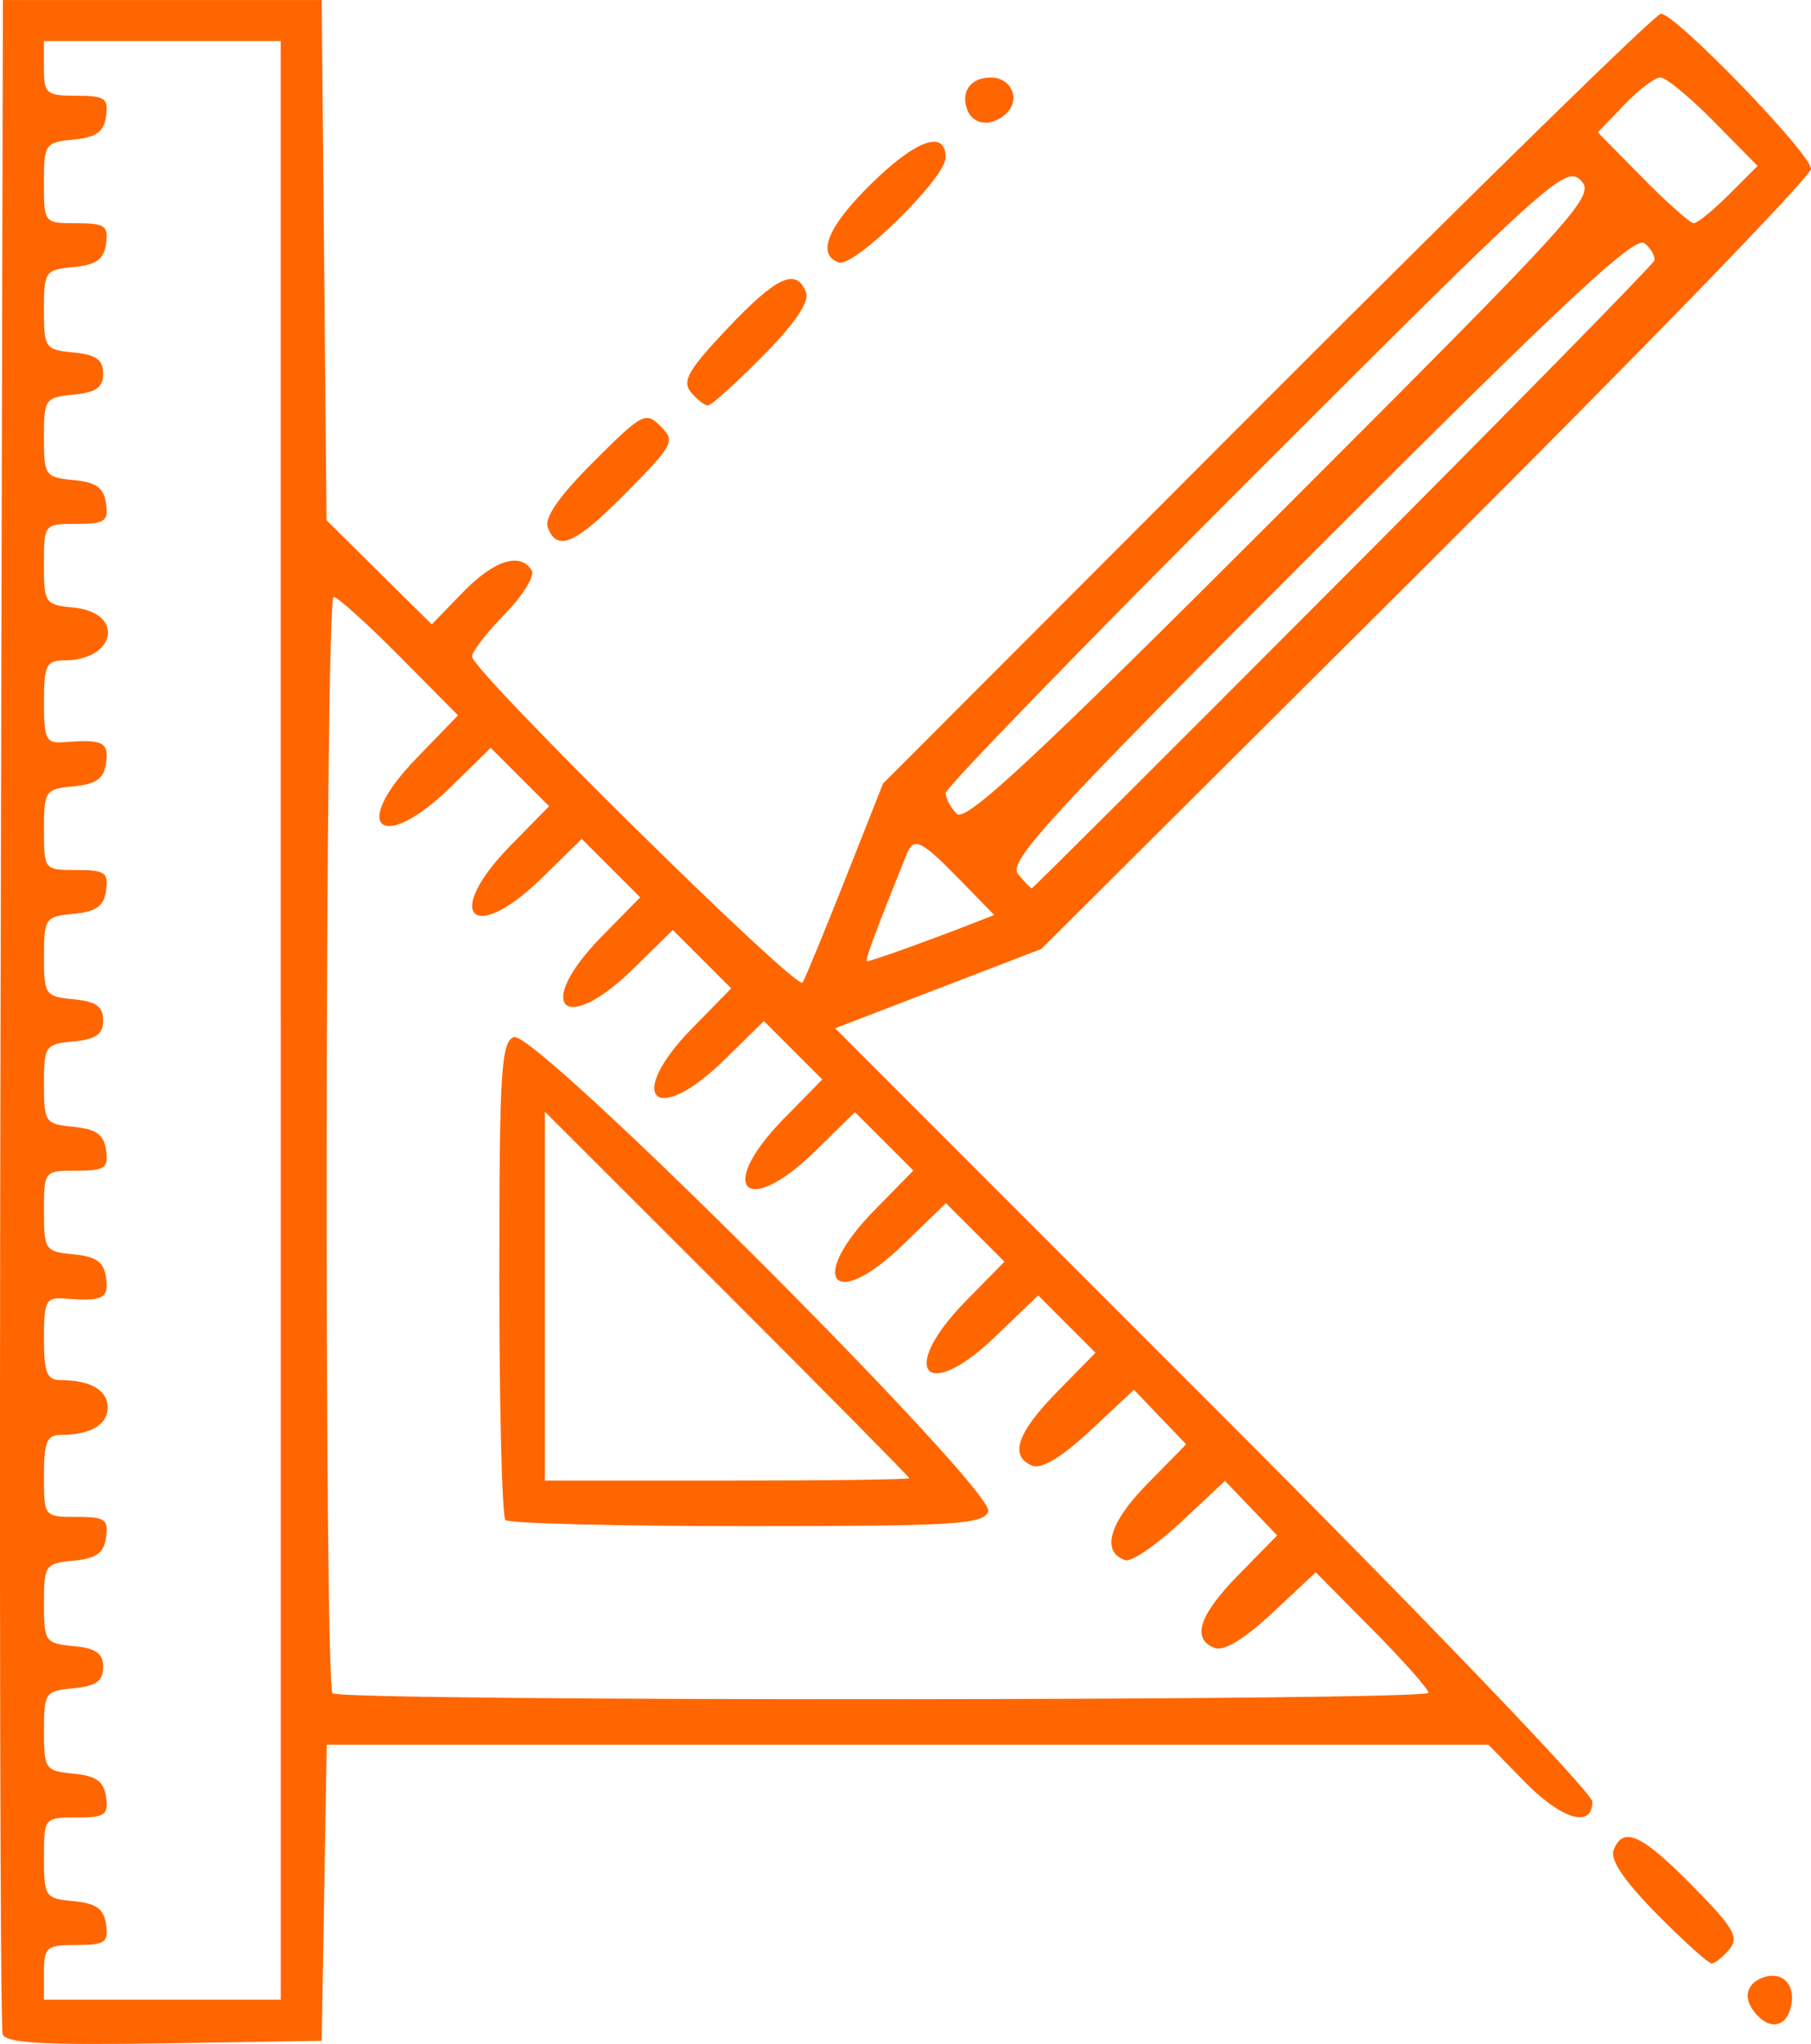
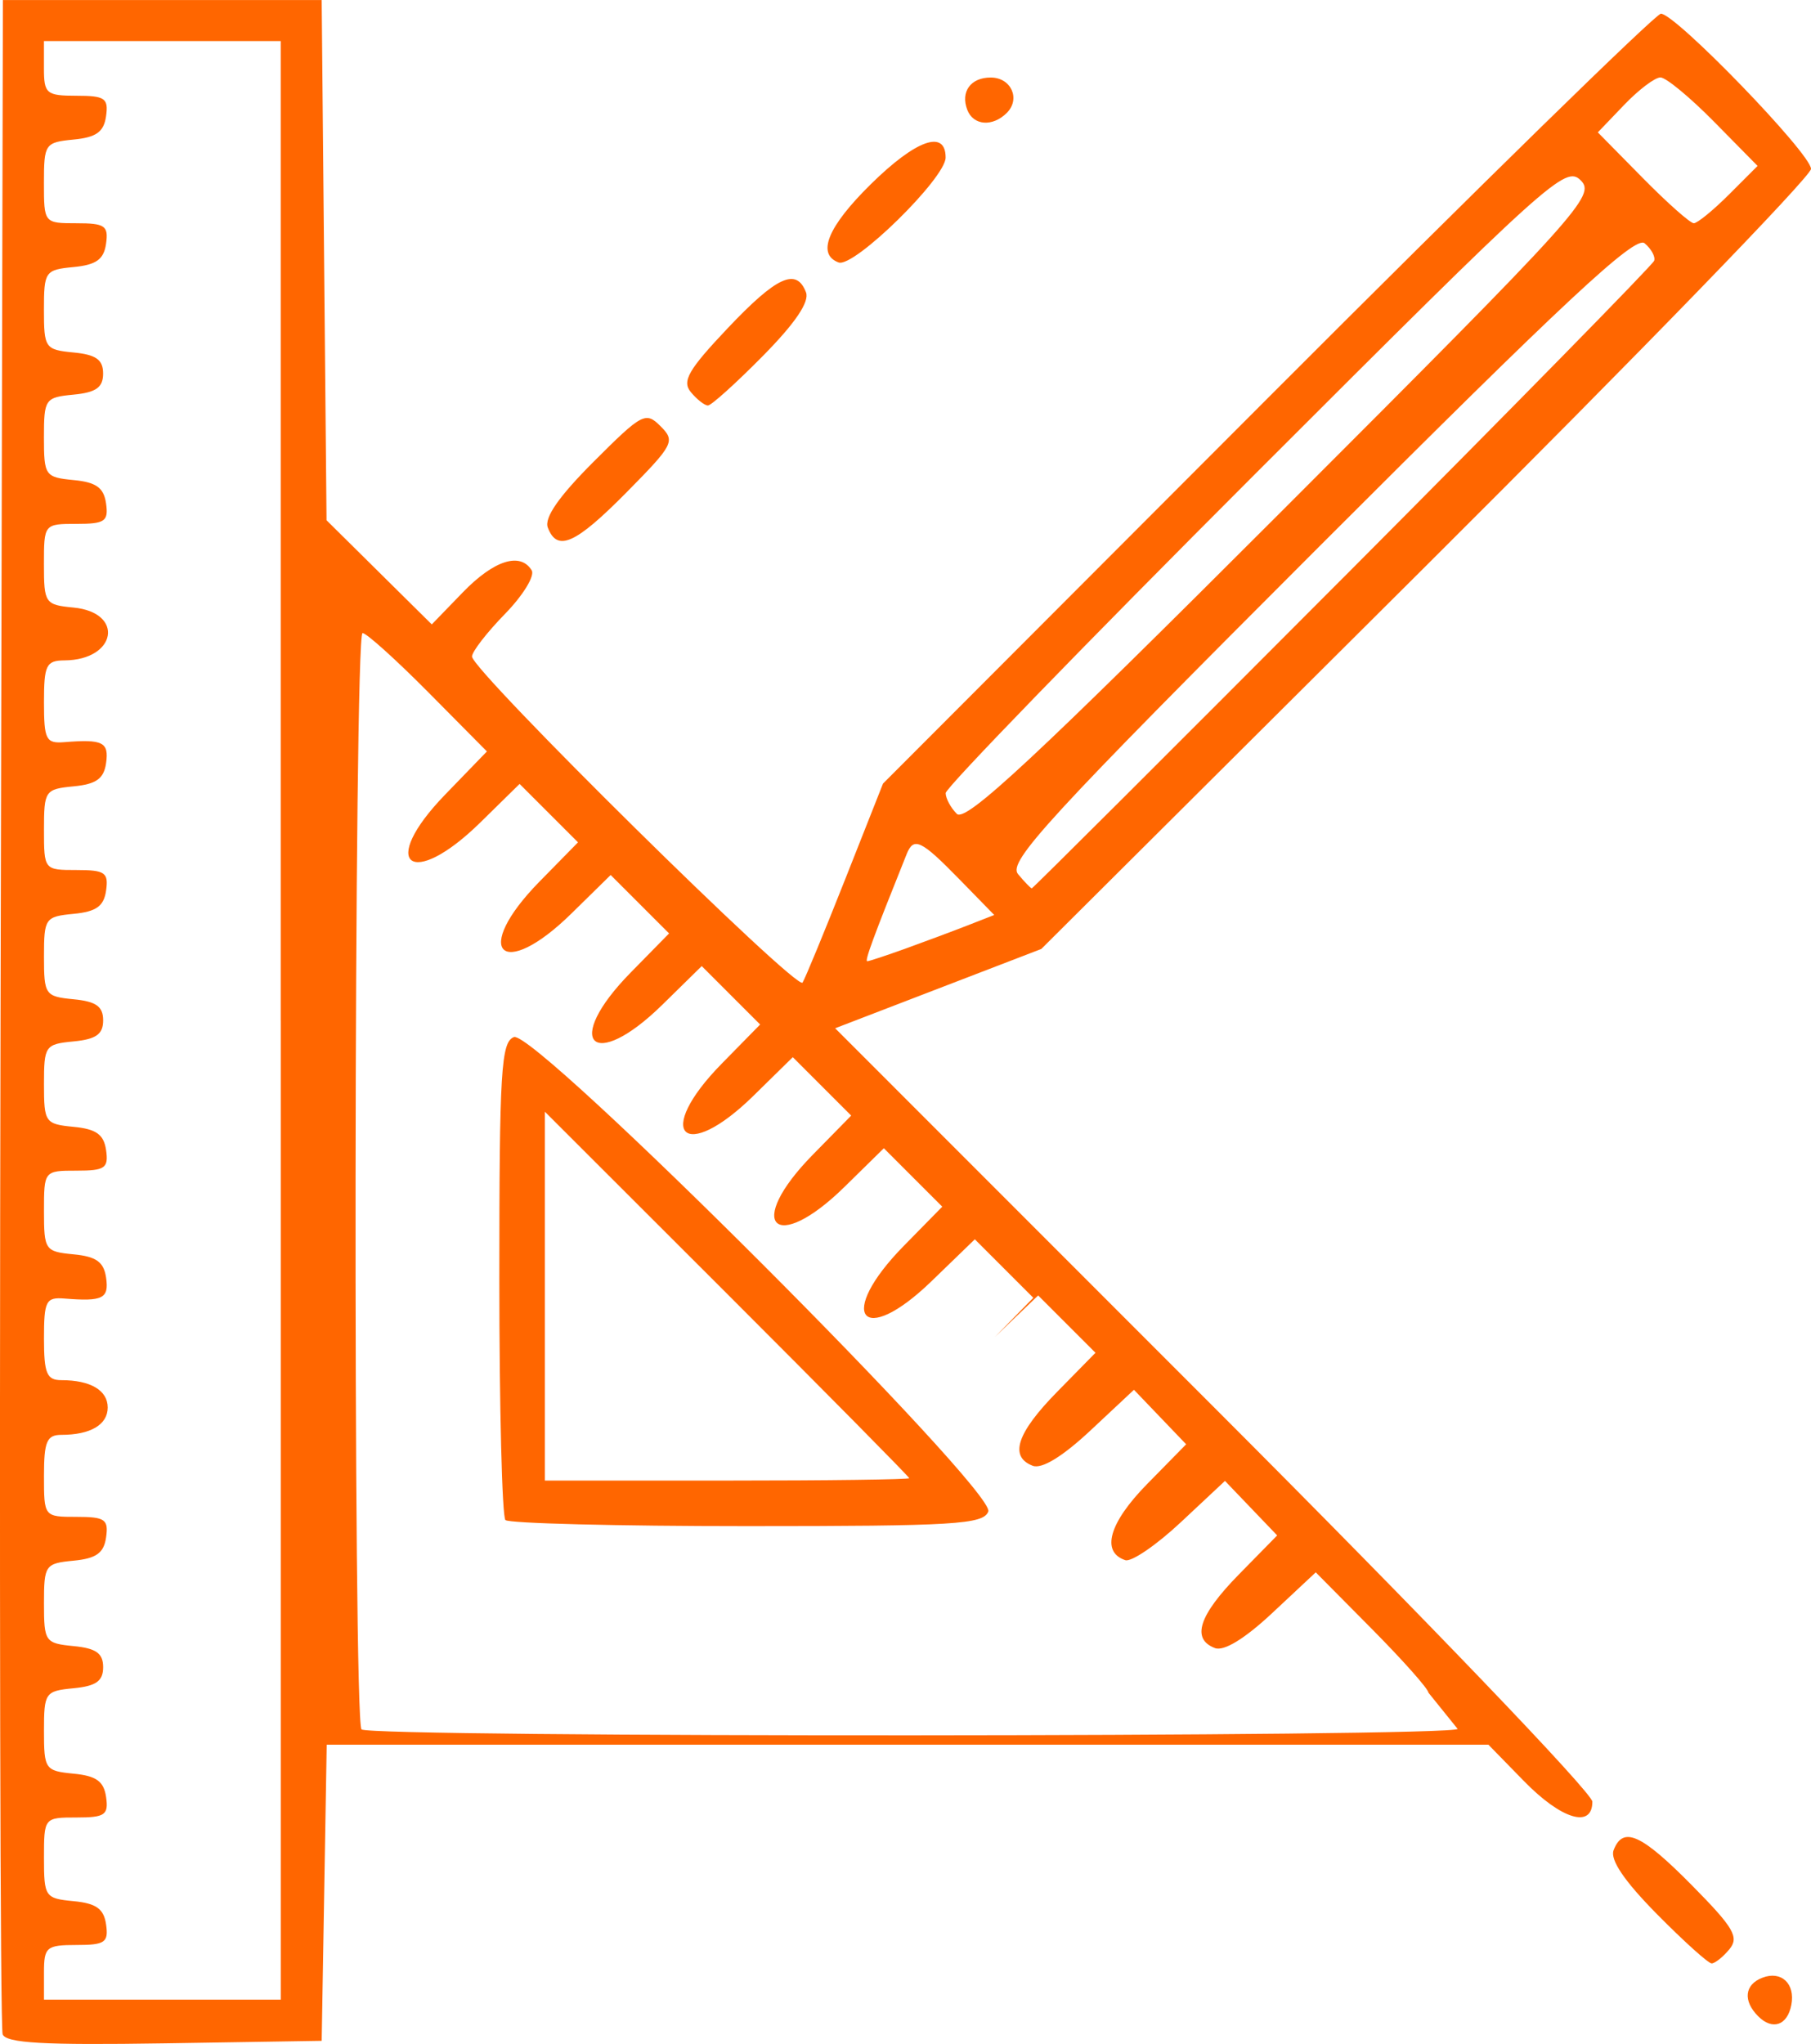
<svg xmlns="http://www.w3.org/2000/svg" xmlns:ns1="http://www.inkscape.org/namespaces/inkscape" xmlns:ns2="http://sodipodi.sourceforge.net/DTD/sodipodi-0.dtd" width="12.005mm" height="13.547mm" viewBox="0 0 42.539 48" id="svg4858" version="1.1" ns1:version="0.91 r13725" ns2:docname="engineering.svg">
  <defs id="defs4860" />
  <ns2:namedview id="base" pagecolor="#ffffff" bordercolor="#666666" borderopacity="1.0" ns1:pageopacity="0.0" ns1:pageshadow="2" ns1:zoom="1" ns1:cx="243.16267" ns1:cy="-63.383454" ns1:document-units="px" ns1:current-layer="layer1" showgrid="false" ns1:window-width="1366" ns1:window-height="715" ns1:window-x="0" ns1:window-y="0" ns1:window-maximized="1" fit-margin-top="0" fit-margin-left="0" fit-margin-right="0" fit-margin-bottom="0" />
  <g ns1:label="Layer 1" ns1:groupmode="layer" id="layer1" transform="translate(-52.679,-166.707)">
-     <path style="fill:#ff6600" d="m 52.741,214.478 c -0.057,-0.15 -0.079,-10.96 -0.049,-24.022 l 0.055,-23.749 3.744,0 3.744,0 0.057,6.108 0.057,6.108 1.236,1.223 1.236,1.223 0.728,-0.752 c 0.731,-0.755 1.351,-0.953 1.619,-0.518 0.079,0.128 -0.204,0.59 -0.629,1.025 -0.425,0.436 -0.773,0.885 -0.773,0.999 0,0.333 7.636,7.865 7.764,7.658 0.064,-0.103 0.515,-1.197 1.003,-2.431 l 0.887,-2.243 9.026,-9.04 c 4.964,-4.972 9.125,-9.04 9.246,-9.04 0.345,0 3.526,3.288 3.526,3.645 0,0.176 -4.068,4.369 -9.04,9.319 l -9.04,9 -2.421,0.931 -2.421,0.931 8.893,8.895 c 4.921,4.922 8.893,9.062 8.893,9.268 0,0.636 -0.725,0.419 -1.605,-0.482 l -0.836,-0.856 -13.644,0 -13.644,0 -0.059,3.477 -0.059,3.477 -3.696,0.059 c -2.839,0.045 -3.72,-0.005 -3.799,-0.214 z m 6.532,-23.808 0,-23 -2.781,0 -2.781,0 0,0.642 c 0,0.593 0.058,0.642 0.764,0.642 0.67,0 0.755,0.059 0.695,0.481 -0.052,0.369 -0.231,0.497 -0.764,0.548 -0.67,0.065 -0.695,0.102 -0.695,1.016 0,0.946 0.003,0.949 0.764,0.949 0.67,0 0.755,0.059 0.695,0.481 -0.052,0.369 -0.231,0.497 -0.764,0.548 -0.668,0.064 -0.695,0.103 -0.695,1.003 0,0.899 0.027,0.938 0.695,1.003 0.53,0.051 0.695,0.169 0.695,0.495 0,0.326 -0.165,0.444 -0.695,0.495 -0.668,0.064 -0.695,0.103 -0.695,1.003 0,0.899 0.027,0.938 0.695,1.003 0.533,0.051 0.711,0.179 0.764,0.548 0.06,0.422 -0.026,0.481 -0.695,0.481 -0.761,0 -0.764,0.004 -0.764,0.949 0,0.914 0.026,0.952 0.694,1.016 1.204,0.116 1.013,1.232 -0.212,1.241 -0.429,0.003 -0.481,0.111 -0.481,0.981 0,0.883 0.047,0.974 0.481,0.939 0.901,-0.073 1.047,7e-5 0.978,0.49 -0.052,0.369 -0.231,0.497 -0.764,0.548 -0.67,0.065 -0.695,0.102 -0.695,1.016 0,0.946 0.003,0.949 0.764,0.949 0.67,0 0.755,0.059 0.695,0.481 -0.052,0.369 -0.231,0.497 -0.764,0.548 -0.668,0.064 -0.695,0.103 -0.695,1.003 0,0.899 0.027,0.938 0.695,1.003 0.53,0.051 0.695,0.169 0.695,0.495 0,0.326 -0.165,0.444 -0.695,0.495 -0.668,0.064 -0.695,0.103 -0.695,1.003 0,0.899 0.027,0.938 0.695,1.003 0.533,0.051 0.711,0.179 0.764,0.548 0.06,0.422 -0.026,0.481 -0.695,0.481 -0.761,0 -0.764,0.004 -0.764,0.949 0,0.915 0.025,0.952 0.695,1.016 0.533,0.051 0.711,0.179 0.764,0.548 0.07,0.49 -0.076,0.563 -0.978,0.49 -0.435,-0.035 -0.481,0.056 -0.481,0.939 0,0.822 0.066,0.978 0.41,0.978 0.683,0 1.087,0.239 1.087,0.642 0,0.403 -0.404,0.642 -1.087,0.642 -0.344,0 -0.41,0.156 -0.41,0.963 0,0.961 0.001,0.963 0.764,0.963 0.67,0 0.755,0.059 0.695,0.481 -0.052,0.369 -0.231,0.497 -0.764,0.548 -0.668,0.064 -0.695,0.103 -0.695,1.003 0,0.899 0.027,0.938 0.695,1.003 0.53,0.051 0.695,0.169 0.695,0.495 0,0.326 -0.165,0.444 -0.695,0.495 -0.668,0.064 -0.695,0.103 -0.695,1.003 0,0.899 0.027,0.938 0.695,1.003 0.533,0.051 0.711,0.179 0.764,0.548 0.06,0.422 -0.026,0.481 -0.695,0.481 -0.761,0 -0.764,0.004 -0.764,0.949 0,0.915 0.025,0.952 0.695,1.016 0.533,0.051 0.711,0.179 0.764,0.548 0.06,0.422 -0.026,0.481 -0.695,0.481 -0.706,0 -0.764,0.049 -0.764,0.642 l 0,0.642 2.781,0 2.781,0 0,-23 z m 26.958,15.785 c 0,-0.085 -0.596,-0.756 -1.323,-1.49 l -1.323,-1.335 -1.019,0.953 c -0.65,0.608 -1.139,0.907 -1.351,0.825 -0.558,-0.214 -0.376,-0.77 0.566,-1.73 l 0.898,-0.915 -0.613,-0.64 -0.613,-0.64 -1.041,0.974 c -0.573,0.536 -1.158,0.935 -1.301,0.887 -0.576,-0.192 -0.38,-0.877 0.511,-1.785 l 0.919,-0.936 -0.613,-0.64 -0.613,-0.64 -1.022,0.956 c -0.653,0.611 -1.142,0.91 -1.355,0.829 -0.559,-0.214 -0.376,-0.77 0.57,-1.734 l 0.903,-0.92 -0.673,-0.673 -0.673,-0.673 -1.017,0.975 c -1.642,1.574 -2.277,0.78 -0.679,-0.848 l 0.903,-0.92 -0.687,-0.687 -0.687,-0.687 -1.018,0.985 c -1.637,1.583 -2.251,0.8 -0.65,-0.831 l 0.903,-0.92 -0.686,-0.686 -0.686,-0.686 -0.92,0.903 c -1.641,1.611 -2.361,0.892 -0.75,-0.75 l 0.903,-0.92 -0.686,-0.686 -0.686,-0.686 -0.92,0.903 c -1.641,1.611 -2.361,0.892 -0.75,-0.75 l 0.903,-0.92 -0.686,-0.686 -0.686,-0.686 -0.92,0.903 c -1.641,1.611 -2.361,0.892 -0.75,-0.75 l 0.903,-0.92 -0.686,-0.686 -0.686,-0.686 -0.92,0.903 c -1.641,1.611 -2.361,0.892 -0.75,-0.75 l 0.903,-0.92 -0.686,-0.686 -0.686,-0.686 -0.92,0.903 c -1.63,1.6 -2.414,0.987 -0.832,-0.649 l 0.984,-1.017 -1.377,-1.39 c -0.758,-0.764 -1.452,-1.39 -1.544,-1.39 -0.202,0 -0.226,25.544 -0.024,25.746 0.194,0.194 25.746,0.182 25.746,-0.012 z M 64.551,202.402 c -0.078,-0.079 -0.143,-2.633 -0.143,-5.677 0,-4.878 0.041,-5.55 0.343,-5.665 0.487,-0.187 11.329,10.655 11.142,11.142 -0.116,0.302 -0.788,0.343 -5.665,0.343 -3.044,0 -5.598,-0.064 -5.677,-0.143 z m 9.485,-0.983 c 0,-0.03 -1.926,-1.979 -4.279,-4.331 l -4.279,-4.275 0,4.331 0,4.331 4.279,0 c 2.354,0 4.279,-0.025 4.279,-0.056 z m -0.08,-12.439 c 0.456,-0.165 1.11,-0.409 1.453,-0.543 l 0.624,-0.244 -0.828,-0.848 c -0.891,-0.912 -1.064,-0.994 -1.23,-0.58 -0.788,1.964 -0.99,2.514 -0.925,2.514 0.042,0 0.45,-0.135 0.906,-0.299 z m 10.262,-8.695 c 3.991,-4.005 7.283,-7.361 7.316,-7.456 0.033,-0.096 -0.068,-0.28 -0.225,-0.411 -0.224,-0.186 -1.868,1.347 -7.641,7.121 -6.373,6.375 -7.318,7.403 -7.077,7.693 0.153,0.184 0.299,0.335 0.324,0.335 0.025,0 3.311,-3.277 7.302,-7.282 z m 5.59,-9.345 c -0.356,-0.356 -0.726,-0.022 -7.645,6.895 -3.999,3.998 -7.271,7.371 -7.271,7.495 0,0.124 0.118,0.344 0.262,0.488 0.207,0.207 1.822,-1.298 7.645,-7.121 7.026,-7.026 7.365,-7.401 7.009,-7.757 z m 3.482,0.335 0.673,-0.673 -1.023,-1.039 c -0.563,-0.571 -1.129,-1.039 -1.258,-1.039 -0.13,0 -0.513,0.29 -0.853,0.645 l -0.618,0.645 1.051,1.067 c 0.578,0.587 1.119,1.067 1.203,1.067 0.084,0 0.455,-0.303 0.825,-0.673 z m 0.689,42.782 c -0.364,-0.364 -0.323,-0.746 0.097,-0.907 0.446,-0.171 0.776,0.14 0.68,0.639 -0.093,0.482 -0.442,0.602 -0.777,0.268 z m -2.382,-2.403 c -0.763,-0.773 -1.102,-1.273 -1.016,-1.498 0.22,-0.575 0.649,-0.382 1.844,0.828 0.981,0.993 1.11,1.215 0.876,1.498 -0.152,0.183 -0.339,0.332 -0.417,0.332 -0.078,0 -0.657,-0.522 -1.287,-1.16 z M 65.547,179.096 c -0.089,-0.231 0.259,-0.731 1.074,-1.546 1.141,-1.141 1.224,-1.185 1.574,-0.835 0.35,0.35 0.309,0.431 -0.792,1.546 -1.207,1.222 -1.634,1.414 -1.856,0.835 z m 3.36,-3.181 c -0.214,-0.257 -0.061,-0.523 0.861,-1.498 1.154,-1.22 1.618,-1.433 1.843,-0.847 0.086,0.225 -0.253,0.725 -1.016,1.498 -0.63,0.638 -1.209,1.16 -1.287,1.16 -0.078,0 -0.258,-0.141 -0.401,-0.313 z m 3.47,-3.046 c -0.521,-0.194 -0.255,-0.842 0.756,-1.837 1.061,-1.045 1.758,-1.293 1.758,-0.627 0,0.484 -2.156,2.597 -2.514,2.464 z m 3.023,-3.584 c -0.163,-0.425 0.079,-0.759 0.55,-0.759 0.479,0 0.707,0.501 0.379,0.83 -0.334,0.334 -0.787,0.3 -0.929,-0.071 z" id="path5555" ns1:connector-curvature="0" />
+     <path style="fill:#ff6600" d="m 52.741,214.478 c -0.057,-0.15 -0.079,-10.96 -0.049,-24.022 l 0.055,-23.749 3.744,0 3.744,0 0.057,6.108 0.057,6.108 1.236,1.223 1.236,1.223 0.728,-0.752 c 0.731,-0.755 1.351,-0.953 1.619,-0.518 0.079,0.128 -0.204,0.59 -0.629,1.025 -0.425,0.436 -0.773,0.885 -0.773,0.999 0,0.333 7.636,7.865 7.764,7.658 0.064,-0.103 0.515,-1.197 1.003,-2.431 l 0.887,-2.243 9.026,-9.04 c 4.964,-4.972 9.125,-9.04 9.246,-9.04 0.345,0 3.526,3.288 3.526,3.645 0,0.176 -4.068,4.369 -9.04,9.319 l -9.04,9 -2.421,0.931 -2.421,0.931 8.893,8.895 c 4.921,4.922 8.893,9.062 8.893,9.268 0,0.636 -0.725,0.419 -1.605,-0.482 l -0.836,-0.856 -13.644,0 -13.644,0 -0.059,3.477 -0.059,3.477 -3.696,0.059 c -2.839,0.045 -3.72,-0.005 -3.799,-0.214 z m 6.532,-23.808 0,-23 -2.781,0 -2.781,0 0,0.642 c 0,0.593 0.058,0.642 0.764,0.642 0.67,0 0.755,0.059 0.695,0.481 -0.052,0.369 -0.231,0.497 -0.764,0.548 -0.67,0.065 -0.695,0.102 -0.695,1.016 0,0.946 0.003,0.949 0.764,0.949 0.67,0 0.755,0.059 0.695,0.481 -0.052,0.369 -0.231,0.497 -0.764,0.548 -0.668,0.064 -0.695,0.103 -0.695,1.003 0,0.899 0.027,0.938 0.695,1.003 0.53,0.051 0.695,0.169 0.695,0.495 0,0.326 -0.165,0.444 -0.695,0.495 -0.668,0.064 -0.695,0.103 -0.695,1.003 0,0.899 0.027,0.938 0.695,1.003 0.533,0.051 0.711,0.179 0.764,0.548 0.06,0.422 -0.026,0.481 -0.695,0.481 -0.761,0 -0.764,0.004 -0.764,0.949 0,0.914 0.026,0.952 0.694,1.016 1.204,0.116 1.013,1.232 -0.212,1.241 -0.429,0.003 -0.481,0.111 -0.481,0.981 0,0.883 0.047,0.974 0.481,0.939 0.901,-0.073 1.047,7e-5 0.978,0.49 -0.052,0.369 -0.231,0.497 -0.764,0.548 -0.67,0.065 -0.695,0.102 -0.695,1.016 0,0.946 0.003,0.949 0.764,0.949 0.67,0 0.755,0.059 0.695,0.481 -0.052,0.369 -0.231,0.497 -0.764,0.548 -0.668,0.064 -0.695,0.103 -0.695,1.003 0,0.899 0.027,0.938 0.695,1.003 0.53,0.051 0.695,0.169 0.695,0.495 0,0.326 -0.165,0.444 -0.695,0.495 -0.668,0.064 -0.695,0.103 -0.695,1.003 0,0.899 0.027,0.938 0.695,1.003 0.533,0.051 0.711,0.179 0.764,0.548 0.06,0.422 -0.026,0.481 -0.695,0.481 -0.761,0 -0.764,0.004 -0.764,0.949 0,0.915 0.025,0.952 0.695,1.016 0.533,0.051 0.711,0.179 0.764,0.548 0.07,0.49 -0.076,0.563 -0.978,0.49 -0.435,-0.035 -0.481,0.056 -0.481,0.939 0,0.822 0.066,0.978 0.41,0.978 0.683,0 1.087,0.239 1.087,0.642 0,0.403 -0.404,0.642 -1.087,0.642 -0.344,0 -0.41,0.156 -0.41,0.963 0,0.961 0.001,0.963 0.764,0.963 0.67,0 0.755,0.059 0.695,0.481 -0.052,0.369 -0.231,0.497 -0.764,0.548 -0.668,0.064 -0.695,0.103 -0.695,1.003 0,0.899 0.027,0.938 0.695,1.003 0.53,0.051 0.695,0.169 0.695,0.495 0,0.326 -0.165,0.444 -0.695,0.495 -0.668,0.064 -0.695,0.103 -0.695,1.003 0,0.899 0.027,0.938 0.695,1.003 0.533,0.051 0.711,0.179 0.764,0.548 0.06,0.422 -0.026,0.481 -0.695,0.481 -0.761,0 -0.764,0.004 -0.764,0.949 0,0.915 0.025,0.952 0.695,1.016 0.533,0.051 0.711,0.179 0.764,0.548 0.06,0.422 -0.026,0.481 -0.695,0.481 -0.706,0 -0.764,0.049 -0.764,0.642 l 0,0.642 2.781,0 2.781,0 0,-23 z m 26.958,15.785 c 0,-0.085 -0.596,-0.756 -1.323,-1.49 l -1.323,-1.335 -1.019,0.953 c -0.65,0.608 -1.139,0.907 -1.351,0.825 -0.558,-0.214 -0.376,-0.77 0.566,-1.73 l 0.898,-0.915 -0.613,-0.64 -0.613,-0.64 -1.041,0.974 c -0.573,0.536 -1.158,0.935 -1.301,0.887 -0.576,-0.192 -0.38,-0.877 0.511,-1.785 l 0.919,-0.936 -0.613,-0.64 -0.613,-0.64 -1.022,0.956 c -0.653,0.611 -1.142,0.91 -1.355,0.829 -0.559,-0.214 -0.376,-0.77 0.57,-1.734 l 0.903,-0.92 -0.673,-0.673 -0.673,-0.673 -1.017,0.975 l 0.903,-0.92 -0.687,-0.687 -0.687,-0.687 -1.018,0.985 c -1.637,1.583 -2.251,0.8 -0.65,-0.831 l 0.903,-0.92 -0.686,-0.686 -0.686,-0.686 -0.92,0.903 c -1.641,1.611 -2.361,0.892 -0.75,-0.75 l 0.903,-0.92 -0.686,-0.686 -0.686,-0.686 -0.92,0.903 c -1.641,1.611 -2.361,0.892 -0.75,-0.75 l 0.903,-0.92 -0.686,-0.686 -0.686,-0.686 -0.92,0.903 c -1.641,1.611 -2.361,0.892 -0.75,-0.75 l 0.903,-0.92 -0.686,-0.686 -0.686,-0.686 -0.92,0.903 c -1.641,1.611 -2.361,0.892 -0.75,-0.75 l 0.903,-0.92 -0.686,-0.686 -0.686,-0.686 -0.92,0.903 c -1.63,1.6 -2.414,0.987 -0.832,-0.649 l 0.984,-1.017 -1.377,-1.39 c -0.758,-0.764 -1.452,-1.39 -1.544,-1.39 -0.202,0 -0.226,25.544 -0.024,25.746 0.194,0.194 25.746,0.182 25.746,-0.012 z M 64.551,202.402 c -0.078,-0.079 -0.143,-2.633 -0.143,-5.677 0,-4.878 0.041,-5.55 0.343,-5.665 0.487,-0.187 11.329,10.655 11.142,11.142 -0.116,0.302 -0.788,0.343 -5.665,0.343 -3.044,0 -5.598,-0.064 -5.677,-0.143 z m 9.485,-0.983 c 0,-0.03 -1.926,-1.979 -4.279,-4.331 l -4.279,-4.275 0,4.331 0,4.331 4.279,0 c 2.354,0 4.279,-0.025 4.279,-0.056 z m -0.08,-12.439 c 0.456,-0.165 1.11,-0.409 1.453,-0.543 l 0.624,-0.244 -0.828,-0.848 c -0.891,-0.912 -1.064,-0.994 -1.23,-0.58 -0.788,1.964 -0.99,2.514 -0.925,2.514 0.042,0 0.45,-0.135 0.906,-0.299 z m 10.262,-8.695 c 3.991,-4.005 7.283,-7.361 7.316,-7.456 0.033,-0.096 -0.068,-0.28 -0.225,-0.411 -0.224,-0.186 -1.868,1.347 -7.641,7.121 -6.373,6.375 -7.318,7.403 -7.077,7.693 0.153,0.184 0.299,0.335 0.324,0.335 0.025,0 3.311,-3.277 7.302,-7.282 z m 5.59,-9.345 c -0.356,-0.356 -0.726,-0.022 -7.645,6.895 -3.999,3.998 -7.271,7.371 -7.271,7.495 0,0.124 0.118,0.344 0.262,0.488 0.207,0.207 1.822,-1.298 7.645,-7.121 7.026,-7.026 7.365,-7.401 7.009,-7.757 z m 3.482,0.335 0.673,-0.673 -1.023,-1.039 c -0.563,-0.571 -1.129,-1.039 -1.258,-1.039 -0.13,0 -0.513,0.29 -0.853,0.645 l -0.618,0.645 1.051,1.067 c 0.578,0.587 1.119,1.067 1.203,1.067 0.084,0 0.455,-0.303 0.825,-0.673 z m 0.689,42.782 c -0.364,-0.364 -0.323,-0.746 0.097,-0.907 0.446,-0.171 0.776,0.14 0.68,0.639 -0.093,0.482 -0.442,0.602 -0.777,0.268 z m -2.382,-2.403 c -0.763,-0.773 -1.102,-1.273 -1.016,-1.498 0.22,-0.575 0.649,-0.382 1.844,0.828 0.981,0.993 1.11,1.215 0.876,1.498 -0.152,0.183 -0.339,0.332 -0.417,0.332 -0.078,0 -0.657,-0.522 -1.287,-1.16 z M 65.547,179.096 c -0.089,-0.231 0.259,-0.731 1.074,-1.546 1.141,-1.141 1.224,-1.185 1.574,-0.835 0.35,0.35 0.309,0.431 -0.792,1.546 -1.207,1.222 -1.634,1.414 -1.856,0.835 z m 3.36,-3.181 c -0.214,-0.257 -0.061,-0.523 0.861,-1.498 1.154,-1.22 1.618,-1.433 1.843,-0.847 0.086,0.225 -0.253,0.725 -1.016,1.498 -0.63,0.638 -1.209,1.16 -1.287,1.16 -0.078,0 -0.258,-0.141 -0.401,-0.313 z m 3.47,-3.046 c -0.521,-0.194 -0.255,-0.842 0.756,-1.837 1.061,-1.045 1.758,-1.293 1.758,-0.627 0,0.484 -2.156,2.597 -2.514,2.464 z m 3.023,-3.584 c -0.163,-0.425 0.079,-0.759 0.55,-0.759 0.479,0 0.707,0.501 0.379,0.83 -0.334,0.334 -0.787,0.3 -0.929,-0.071 z" id="path5555" ns1:connector-curvature="0" />
  </g>
</svg>